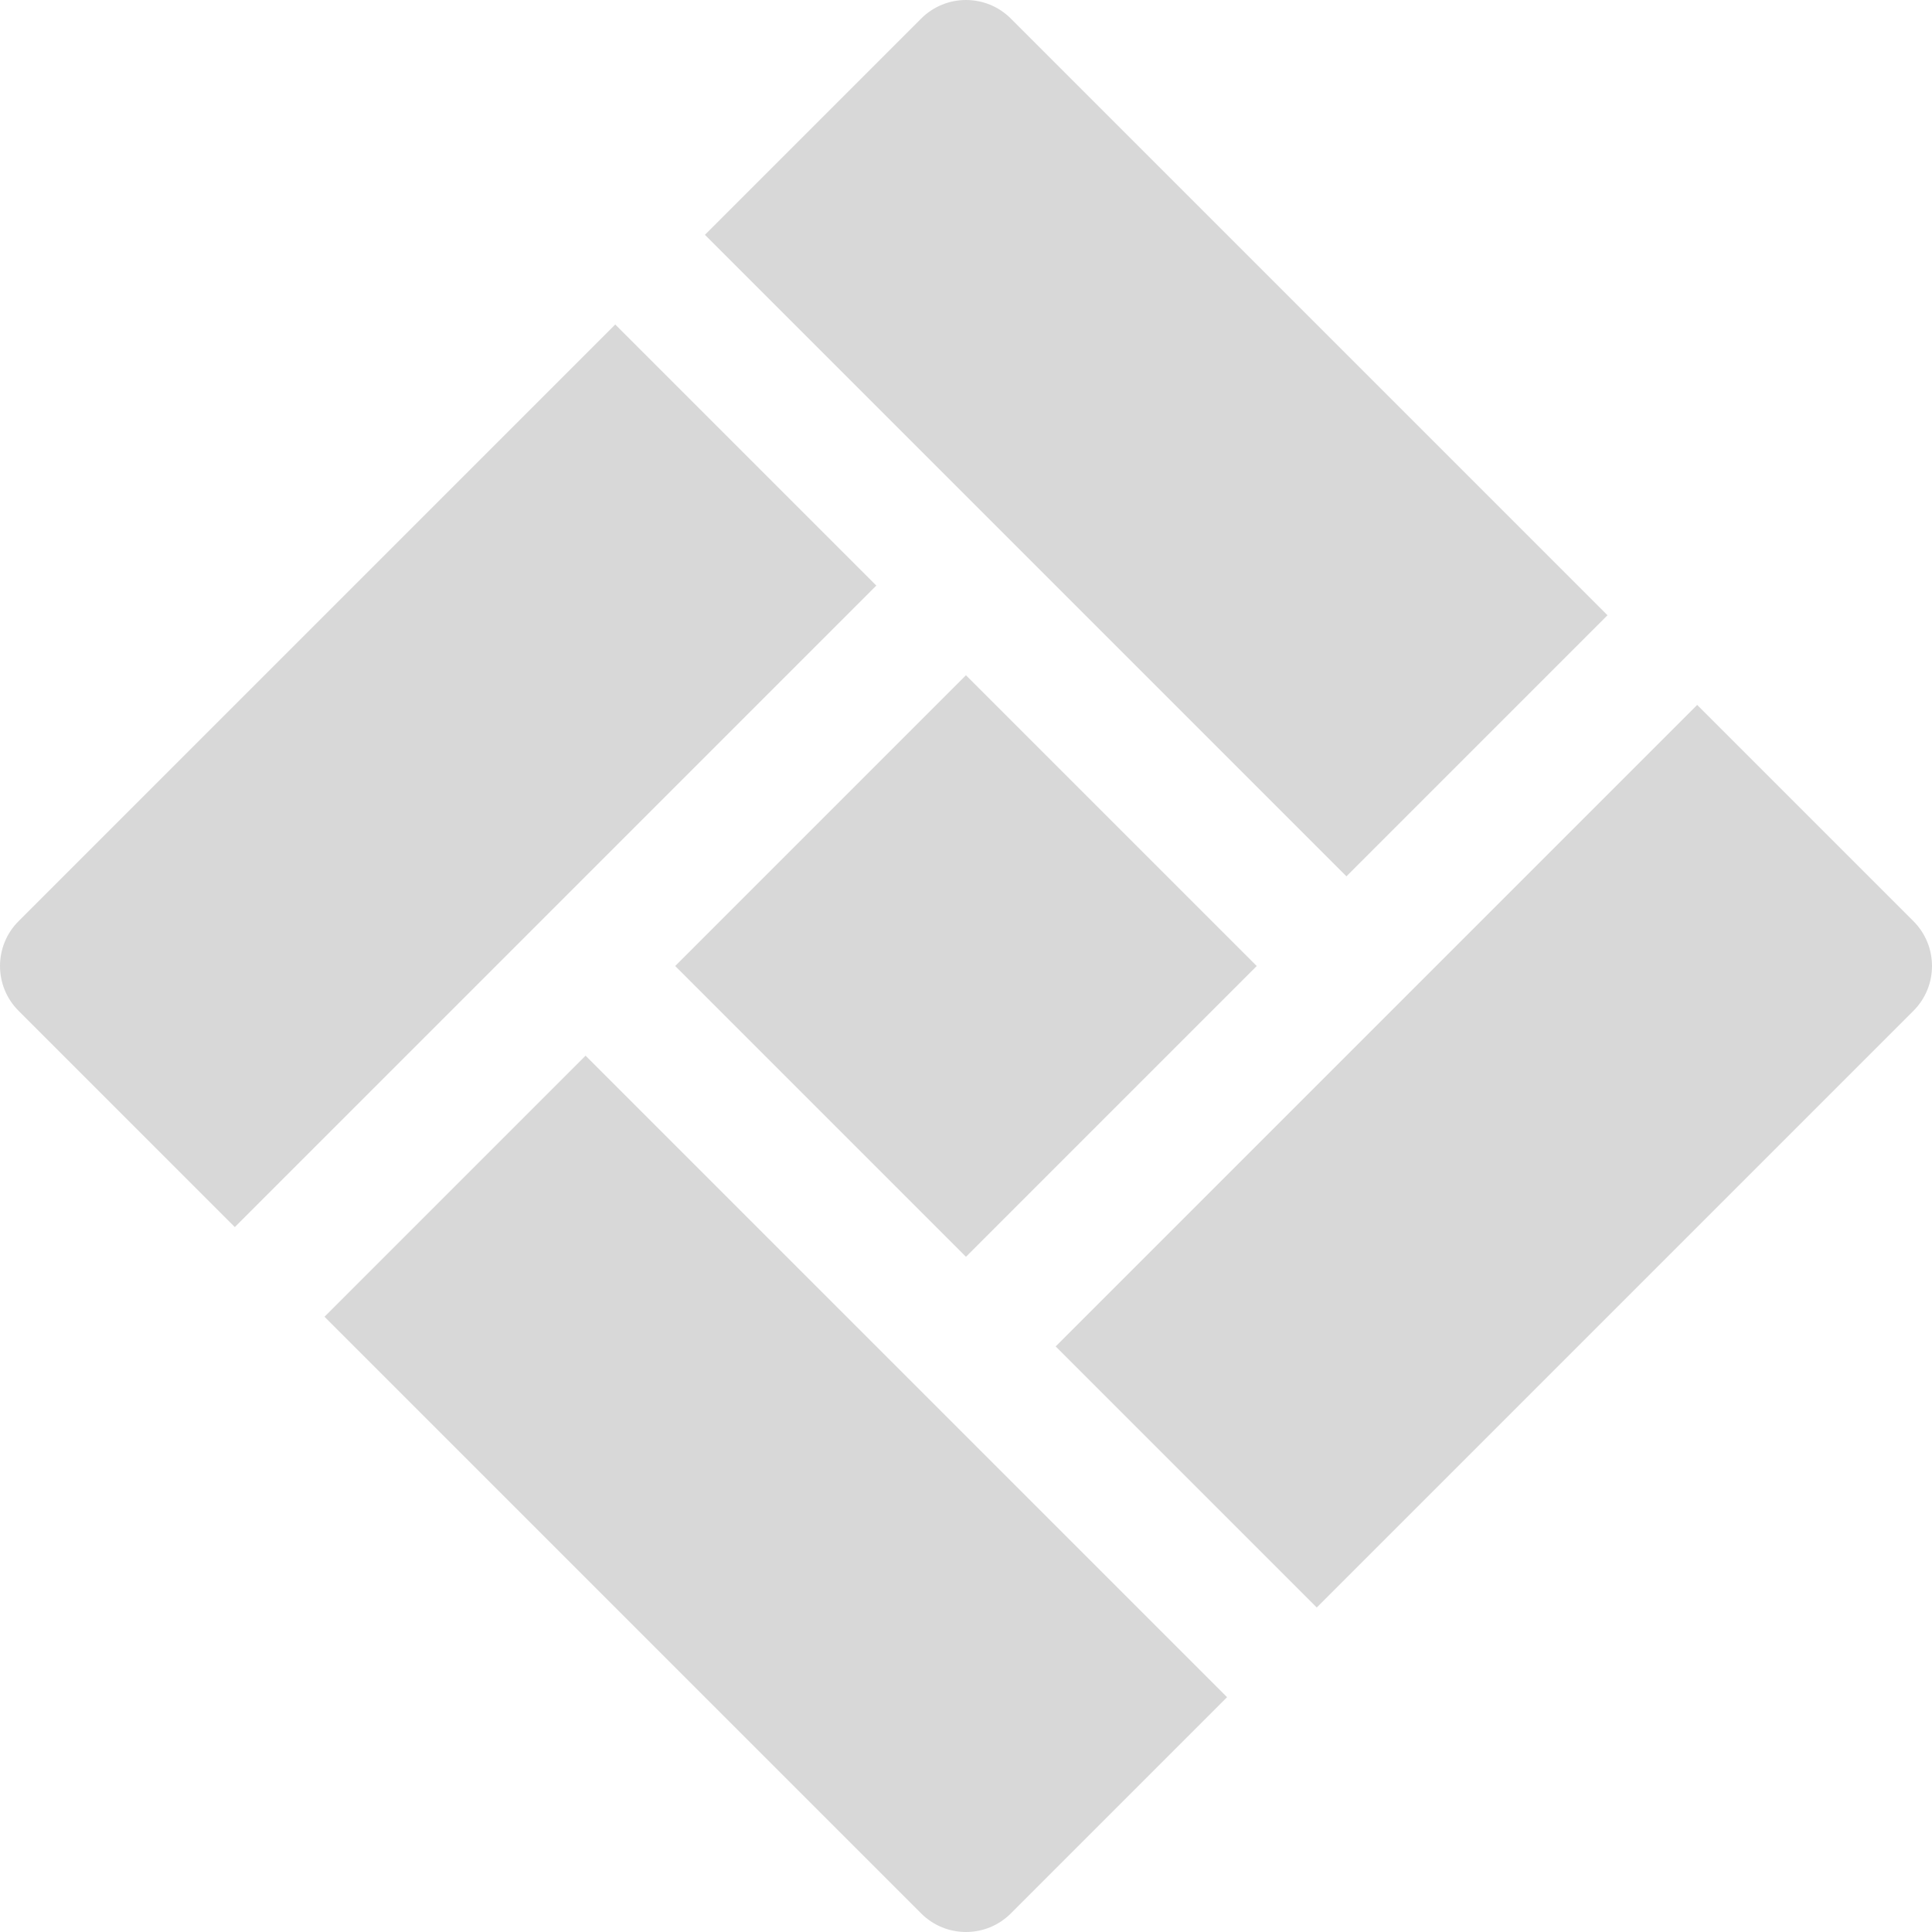
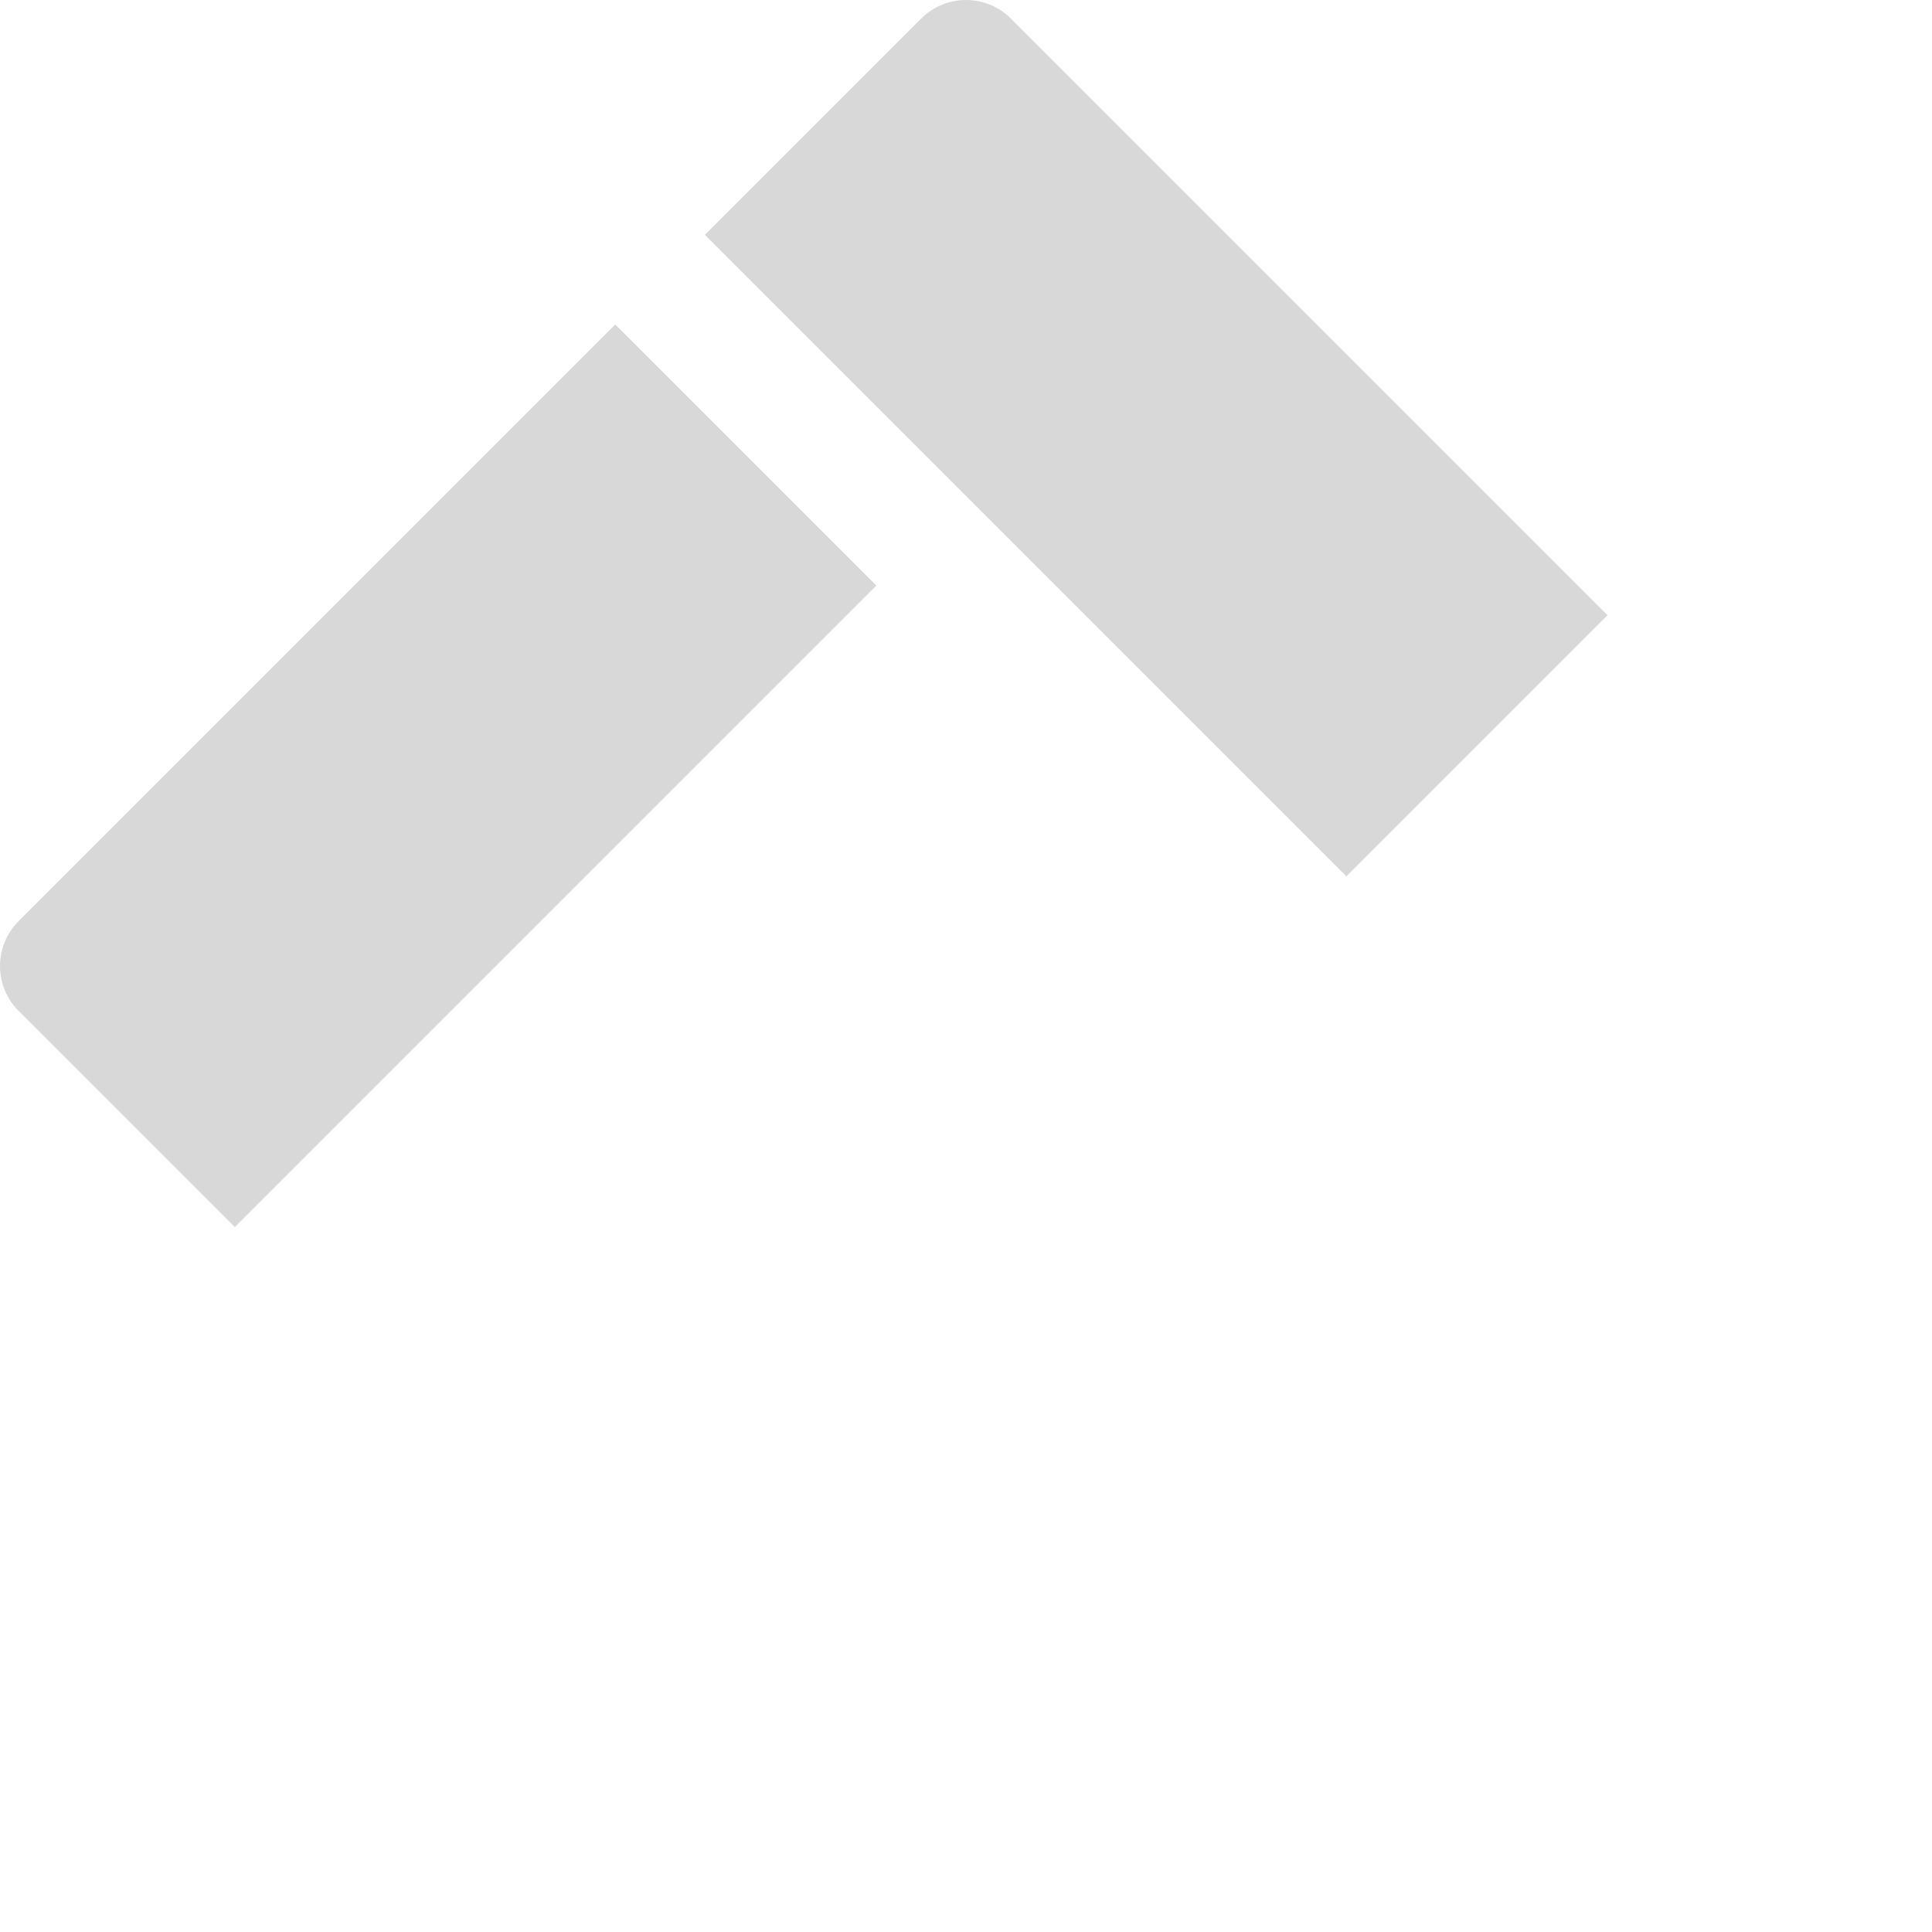
<svg xmlns="http://www.w3.org/2000/svg" width="512" height="512" viewBox="0 0 512 512" fill="none">
  <g clip-path="url(#clip0_4_2)">
    <path d="M163.05 85.993L4.923 244.12C-1.64 250.678 -1.64 261.321 4.923 267.88L62.234 325.191L232.241 155.184L163.05 85.993Z" fill="#D8D8D8" />
    <path d="M267.881 4.923C261.317 -1.641 250.684 -1.641 244.121 4.923L186.81 62.234L356.817 232.241L426.008 163.05L267.881 4.923Z" fill="#D8D8D8" />
-     <path d="M255.988 178.953L178.935 256.006L255.988 333.059L333.041 256.006L255.988 178.953Z" fill="#D8D8D8" />
-     <path d="M155.184 279.76L85.994 348.951L244.12 507.078C250.684 513.642 261.316 513.642 267.88 507.078L325.191 449.767L155.184 279.76Z" fill="#D8D8D8" />
-     <path d="M507.078 244.121L449.767 186.81L279.76 356.816L348.951 426.007L507.078 267.88C513.641 261.323 513.641 250.679 507.078 244.121Z" fill="#D8D8D8" />
  </g>
  <defs>
    <clipPath id="clip0_4_2">
      <rect width="512.001" height="512.001" fill="white" />
    </clipPath>
  </defs>
</svg>